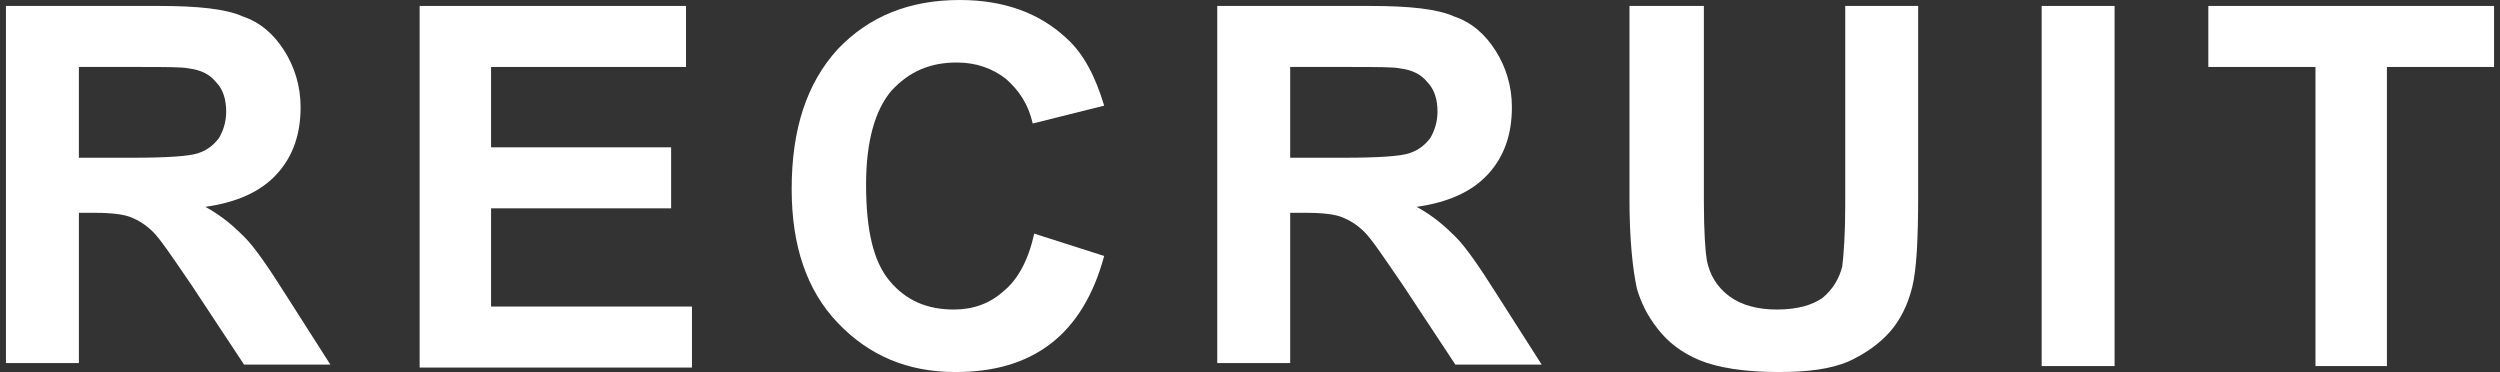
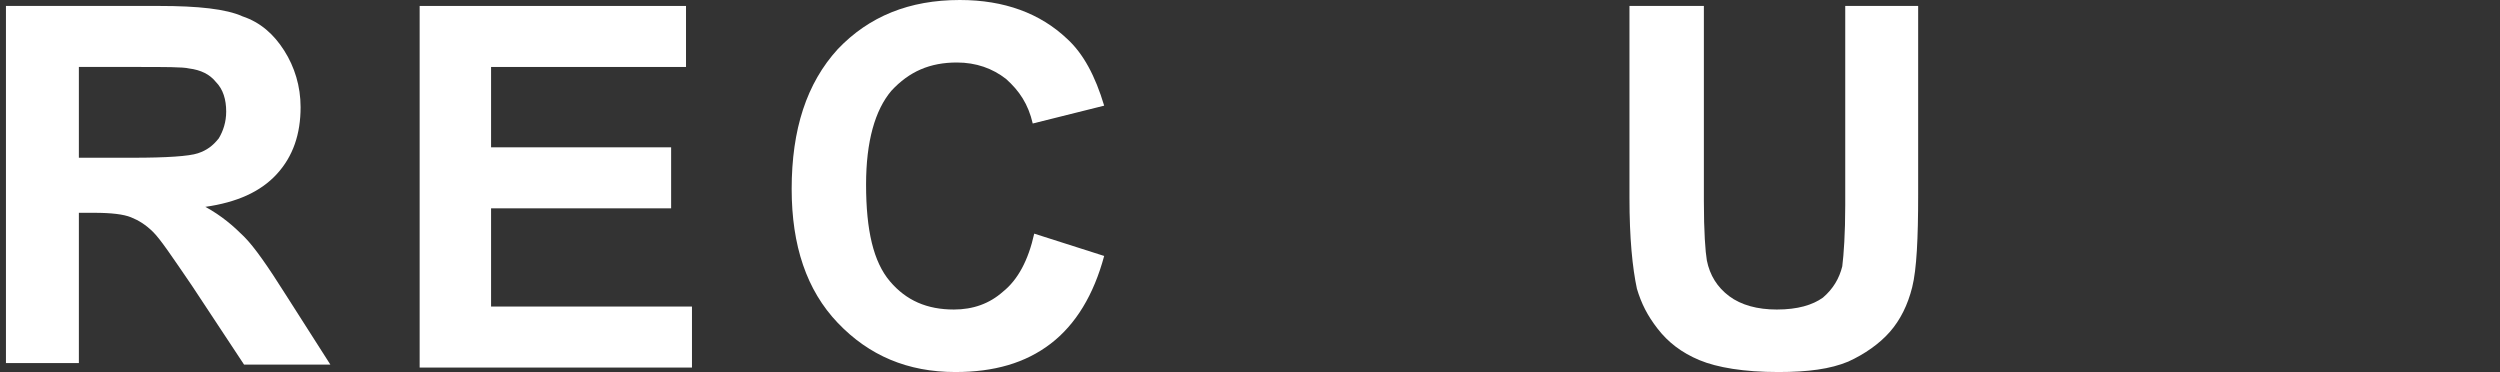
<svg xmlns="http://www.w3.org/2000/svg" version="1.1" id="レイヤー_1" x="0px" y="0px" viewBox="0 0 168 25" style="enable-background:new 0 0 168 25;" xml:space="preserve">
  <rect x="0" y="0" width="168" height="25" fill="#333333" stroke="none" />
  <style type="text/css">
	.st0{fill:#FFFFFF;}
</style>
  <g>
    <g>
      <path class="st0" d="M0.4,24.6V0.4h10.3c2.6,0,4.5,0.2,5.6,0.7c1.2,0.4,2.1,1.2,2.8,2.3c0.7,1.1,1.1,2.4,1.1,3.8    c0,1.8-0.5,3.3-1.6,4.5c-1.1,1.2-2.7,1.9-4.8,2.2c1.1,0.6,1.9,1.3,2.6,2c0.7,0.7,1.6,2,2.8,3.9l3,4.7h-5.8l-3.5-5.3    c-1.3-1.9-2.1-3.1-2.6-3.6c-0.5-0.5-1-0.8-1.5-1c-0.5-0.2-1.3-0.3-2.5-0.3h-1v10.1H0.4z M5.3,10.6h3.6c2.3,0,3.8-0.1,4.4-0.3    c0.6-0.2,1-0.5,1.4-1c0.3-0.5,0.5-1.1,0.5-1.8c0-0.8-0.2-1.5-0.7-2c-0.4-0.5-1-0.8-1.8-0.9c-0.4-0.1-1.6-0.1-3.6-0.1H5.3V10.6z" />
      <path class="st0" d="M28.2,24.6V0.4h17.9v4.1H33v5.4h12.1v4.1H33v6.6h13.5v4.1H28.2z" />
      <path class="st0" d="M69.5,15.7l4.7,1.5c-0.7,2.6-1.9,4.6-3.6,5.9c-1.7,1.3-3.8,1.9-6.4,1.9c-3.2,0-5.8-1.1-7.9-3.3    c-2.1-2.2-3.1-5.2-3.1-9c0-4,1-7.1,3.1-9.4C58.4,1.1,61.1,0,64.5,0c3,0,5.4,0.9,7.2,2.6c1.1,1,1.9,2.5,2.5,4.5l-4.8,1.2    c-0.3-1.3-0.9-2.2-1.8-3c-0.9-0.7-2-1.1-3.3-1.1c-1.8,0-3.2,0.6-4.4,1.9c-1.1,1.3-1.7,3.4-1.7,6.3c0,3.1,0.5,5.2,1.6,6.5    c1.1,1.3,2.5,1.9,4.3,1.9c1.3,0,2.4-0.4,3.3-1.2C68.4,18.8,69.1,17.5,69.5,15.7z" />
-       <path class="st0" d="M81.8,24.6V0.4h10.3c2.6,0,4.5,0.2,5.6,0.7c1.2,0.4,2.1,1.2,2.8,2.3c0.7,1.1,1.1,2.4,1.1,3.8    c0,1.8-0.5,3.3-1.6,4.5c-1.1,1.2-2.7,1.9-4.8,2.2c1.1,0.6,1.9,1.3,2.6,2c0.7,0.7,1.6,2,2.8,3.9l3,4.7h-5.8l-3.5-5.3    c-1.3-1.9-2.1-3.1-2.6-3.6c-0.5-0.5-1-0.8-1.5-1c-0.5-0.2-1.3-0.3-2.5-0.3h-1v10.1H81.8z M86.7,10.6h3.6c2.3,0,3.8-0.1,4.4-0.3    c0.6-0.2,1-0.5,1.4-1c0.3-0.5,0.5-1.1,0.5-1.8c0-0.8-0.2-1.5-0.7-2c-0.4-0.5-1-0.8-1.8-0.9c-0.4-0.1-1.6-0.1-3.6-0.1h-3.8V10.6z" />
      <path class="st0" d="M109.6,0.4h4.9v13.1c0,2.1,0.1,3.4,0.2,4c0.2,1,0.7,1.8,1.5,2.4c0.8,0.6,1.9,0.9,3.2,0.9    c1.4,0,2.4-0.3,3.1-0.8c0.7-0.6,1.1-1.3,1.3-2.1c0.1-0.8,0.2-2.2,0.2-4.1V0.4h4.9v12.7c0,2.9-0.1,5-0.4,6.2    c-0.3,1.2-0.8,2.2-1.5,3c-0.7,0.8-1.7,1.5-2.8,2c-1.2,0.5-2.7,0.7-4.7,0.7c-2.3,0-4.1-0.3-5.3-0.8c-1.2-0.5-2.1-1.2-2.8-2.1    s-1.1-1.7-1.4-2.7c-0.3-1.4-0.5-3.4-0.5-6.1V0.4z" />
-       <path class="st0" d="M137.2,24.6V0.4h4.9v24.2H137.2z" />
-       <path class="st0" d="M155.6,24.6V4.5h-7.2V0.4h19.2v4.1h-7.2v20.1H155.6z" />
    </g>
  </g>
</svg>